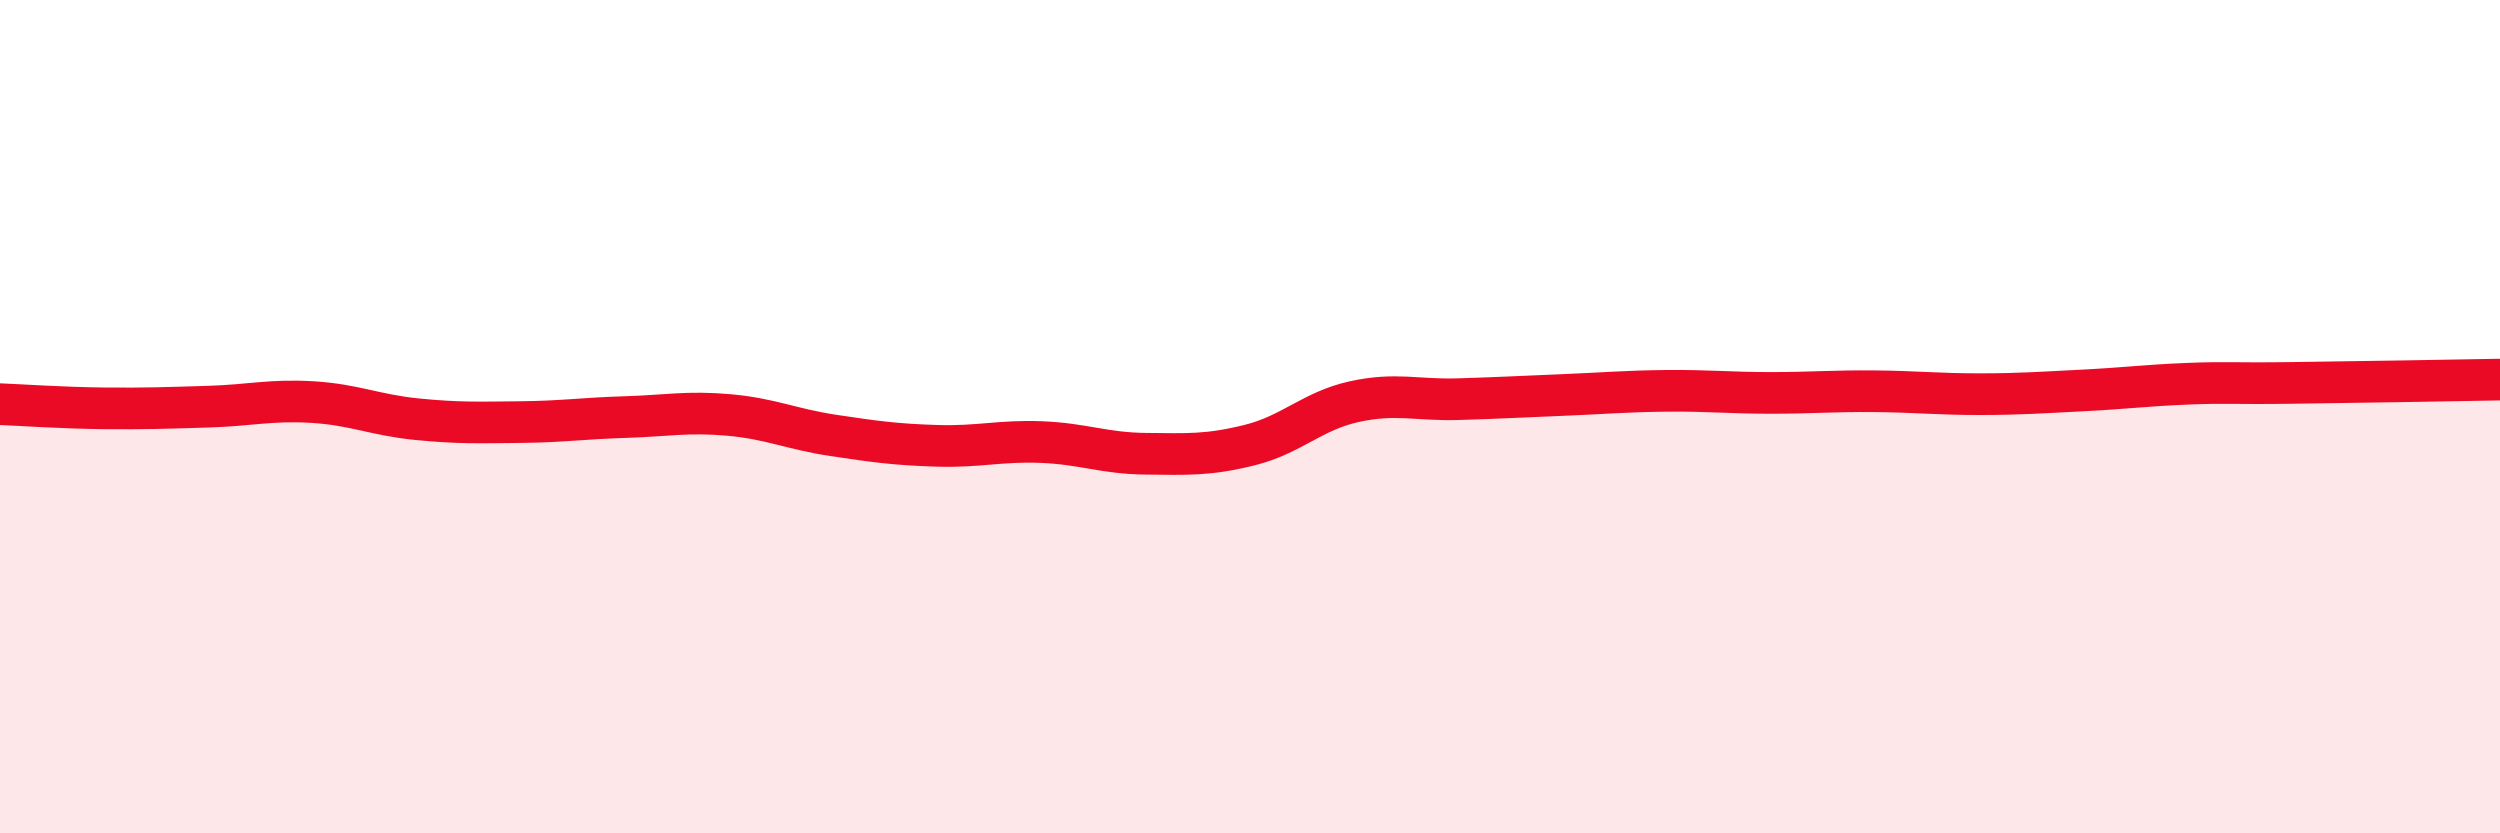
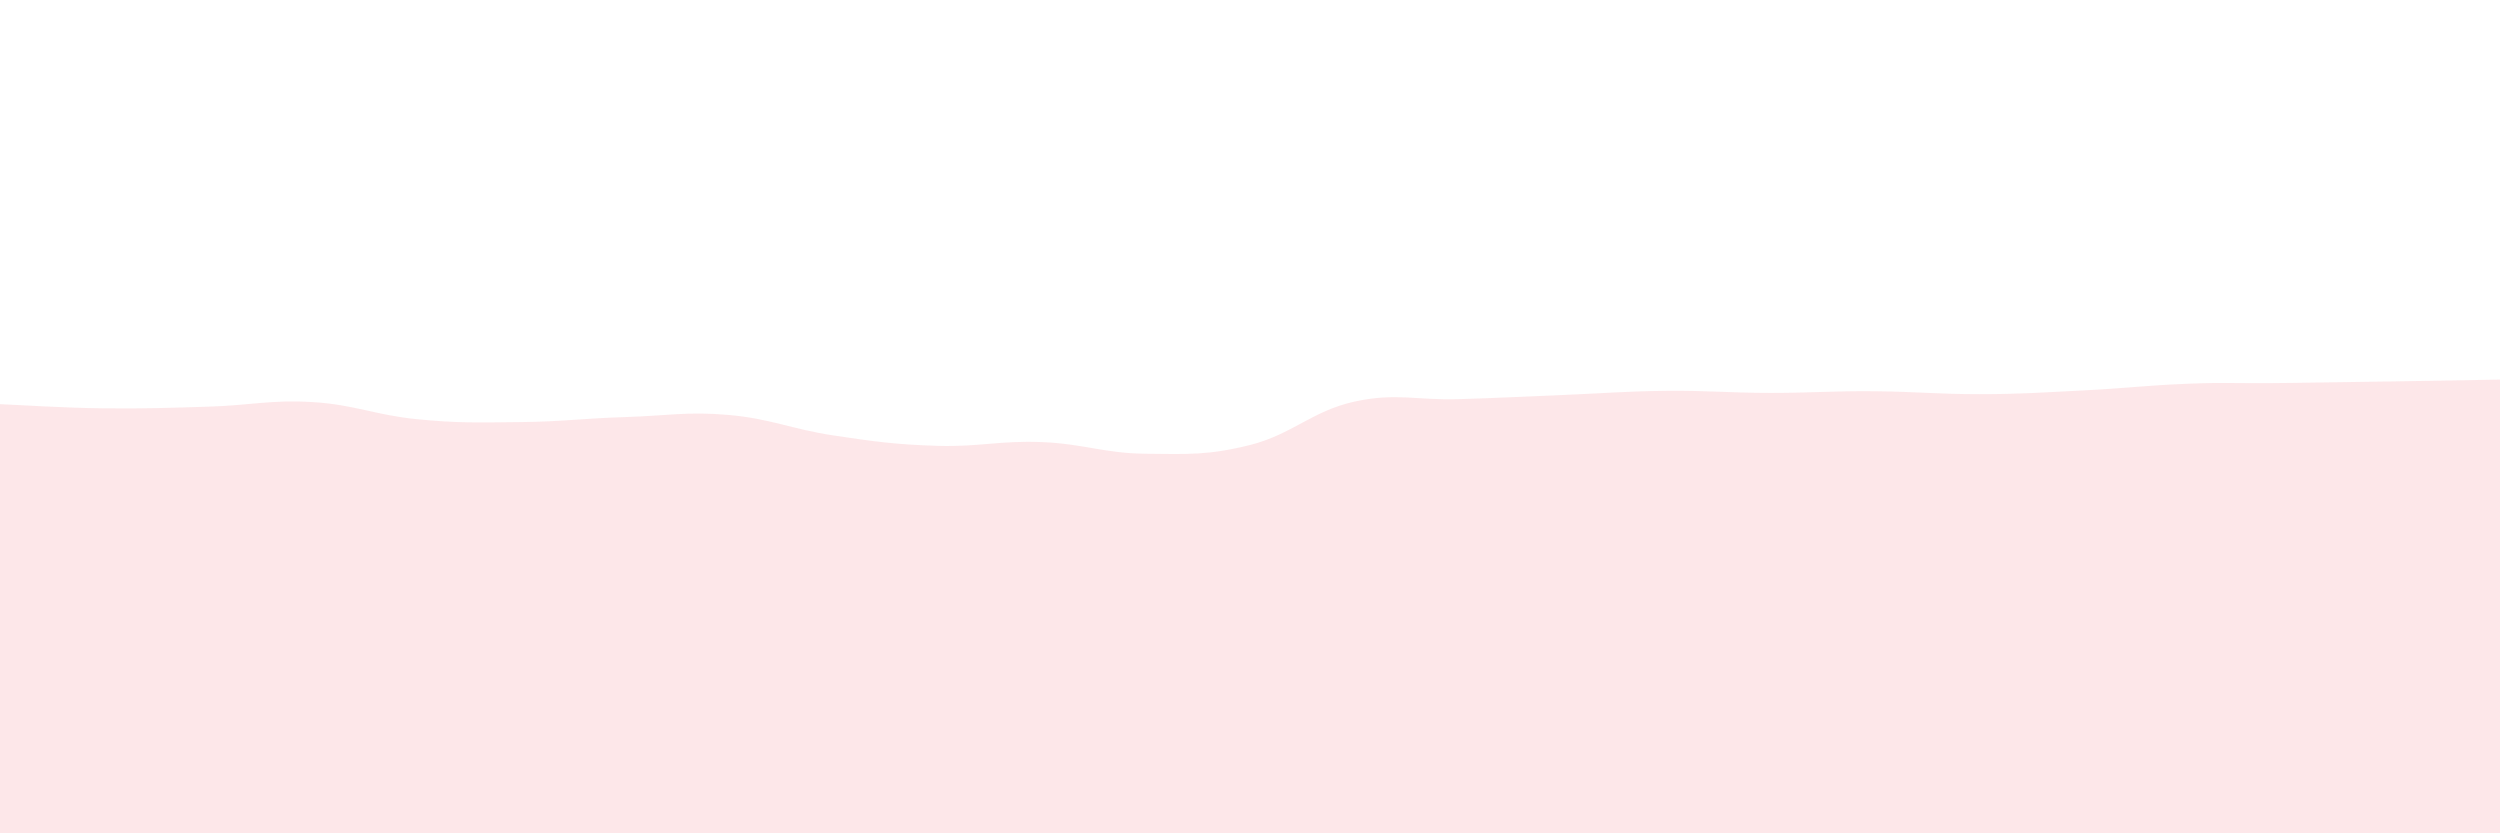
<svg xmlns="http://www.w3.org/2000/svg" width="60" height="20" viewBox="0 0 60 20">
  <path d="M 0,9.7 C 0.5,9.72 1.5,9.79 2.5,9.8 C 3.5,9.81 4,9.79 5,9.76 C 6,9.73 6.5,9.59 7.5,9.65 C 8.5,9.71 9,9.96 10,10.06 C 11,10.16 11.5,10.14 12.5,10.13 C 13.5,10.12 14,10.04 15,10.01 C 16,9.98 16.5,9.87 17.5,9.96 C 18.5,10.05 19,10.3 20,10.45 C 21,10.6 21.5,10.67 22.5,10.7 C 23.5,10.73 24,10.57 25,10.61 C 26,10.65 26.5,10.88 27.5,10.89 C 28.5,10.9 29,10.93 30,10.68 C 31,10.43 31.5,9.86 32.5,9.64 C 33.5,9.42 34,9.61 35,9.58 C 36,9.55 36.5,9.52 37.5,9.48 C 38.5,9.44 39,9.39 40,9.38 C 41,9.37 41.5,9.43 42.5,9.43 C 43.5,9.43 44,9.38 45,9.39 C 46,9.4 46.5,9.46 47.5,9.46 C 48.5,9.46 49,9.42 50,9.37 C 51,9.32 51.5,9.25 52.5,9.21 C 53.5,9.17 53.5,9.21 55,9.19 C 56.5,9.17 59,9.13 60,9.11L60 20L0 20Z" fill="#EB0A25" opacity="0.1" stroke-linecap="round" stroke-linejoin="round" />
-   <path d="M 0,9.7 C 0.5,9.72 1.5,9.79 2.5,9.8 C 3.5,9.81 4,9.79 5,9.76 C 6,9.73 6.5,9.59 7.5,9.65 C 8.5,9.71 9,9.96 10,10.06 C 11,10.16 11.5,10.14 12.5,10.13 C 13.5,10.12 14,10.04 15,10.01 C 16,9.98 16.5,9.87 17.5,9.96 C 18.5,10.05 19,10.3 20,10.45 C 21,10.6 21.5,10.67 22.5,10.7 C 23.5,10.73 24,10.57 25,10.61 C 26,10.65 26.5,10.88 27.5,10.89 C 28.5,10.9 29,10.93 30,10.68 C 31,10.43 31.5,9.86 32.5,9.64 C 33.5,9.42 34,9.61 35,9.58 C 36,9.55 36.5,9.52 37.5,9.48 C 38.5,9.44 39,9.39 40,9.38 C 41,9.37 41.5,9.43 42.5,9.43 C 43.5,9.43 44,9.38 45,9.39 C 46,9.4 46.5,9.46 47.5,9.46 C 48.5,9.46 49,9.42 50,9.37 C 51,9.32 51.5,9.25 52.5,9.21 C 53.5,9.17 53.5,9.21 55,9.19 C 56.5,9.17 59,9.13 60,9.11" stroke="#EB0A25" stroke-width="1" fill="none" stroke-linecap="round" stroke-linejoin="round" />
</svg>